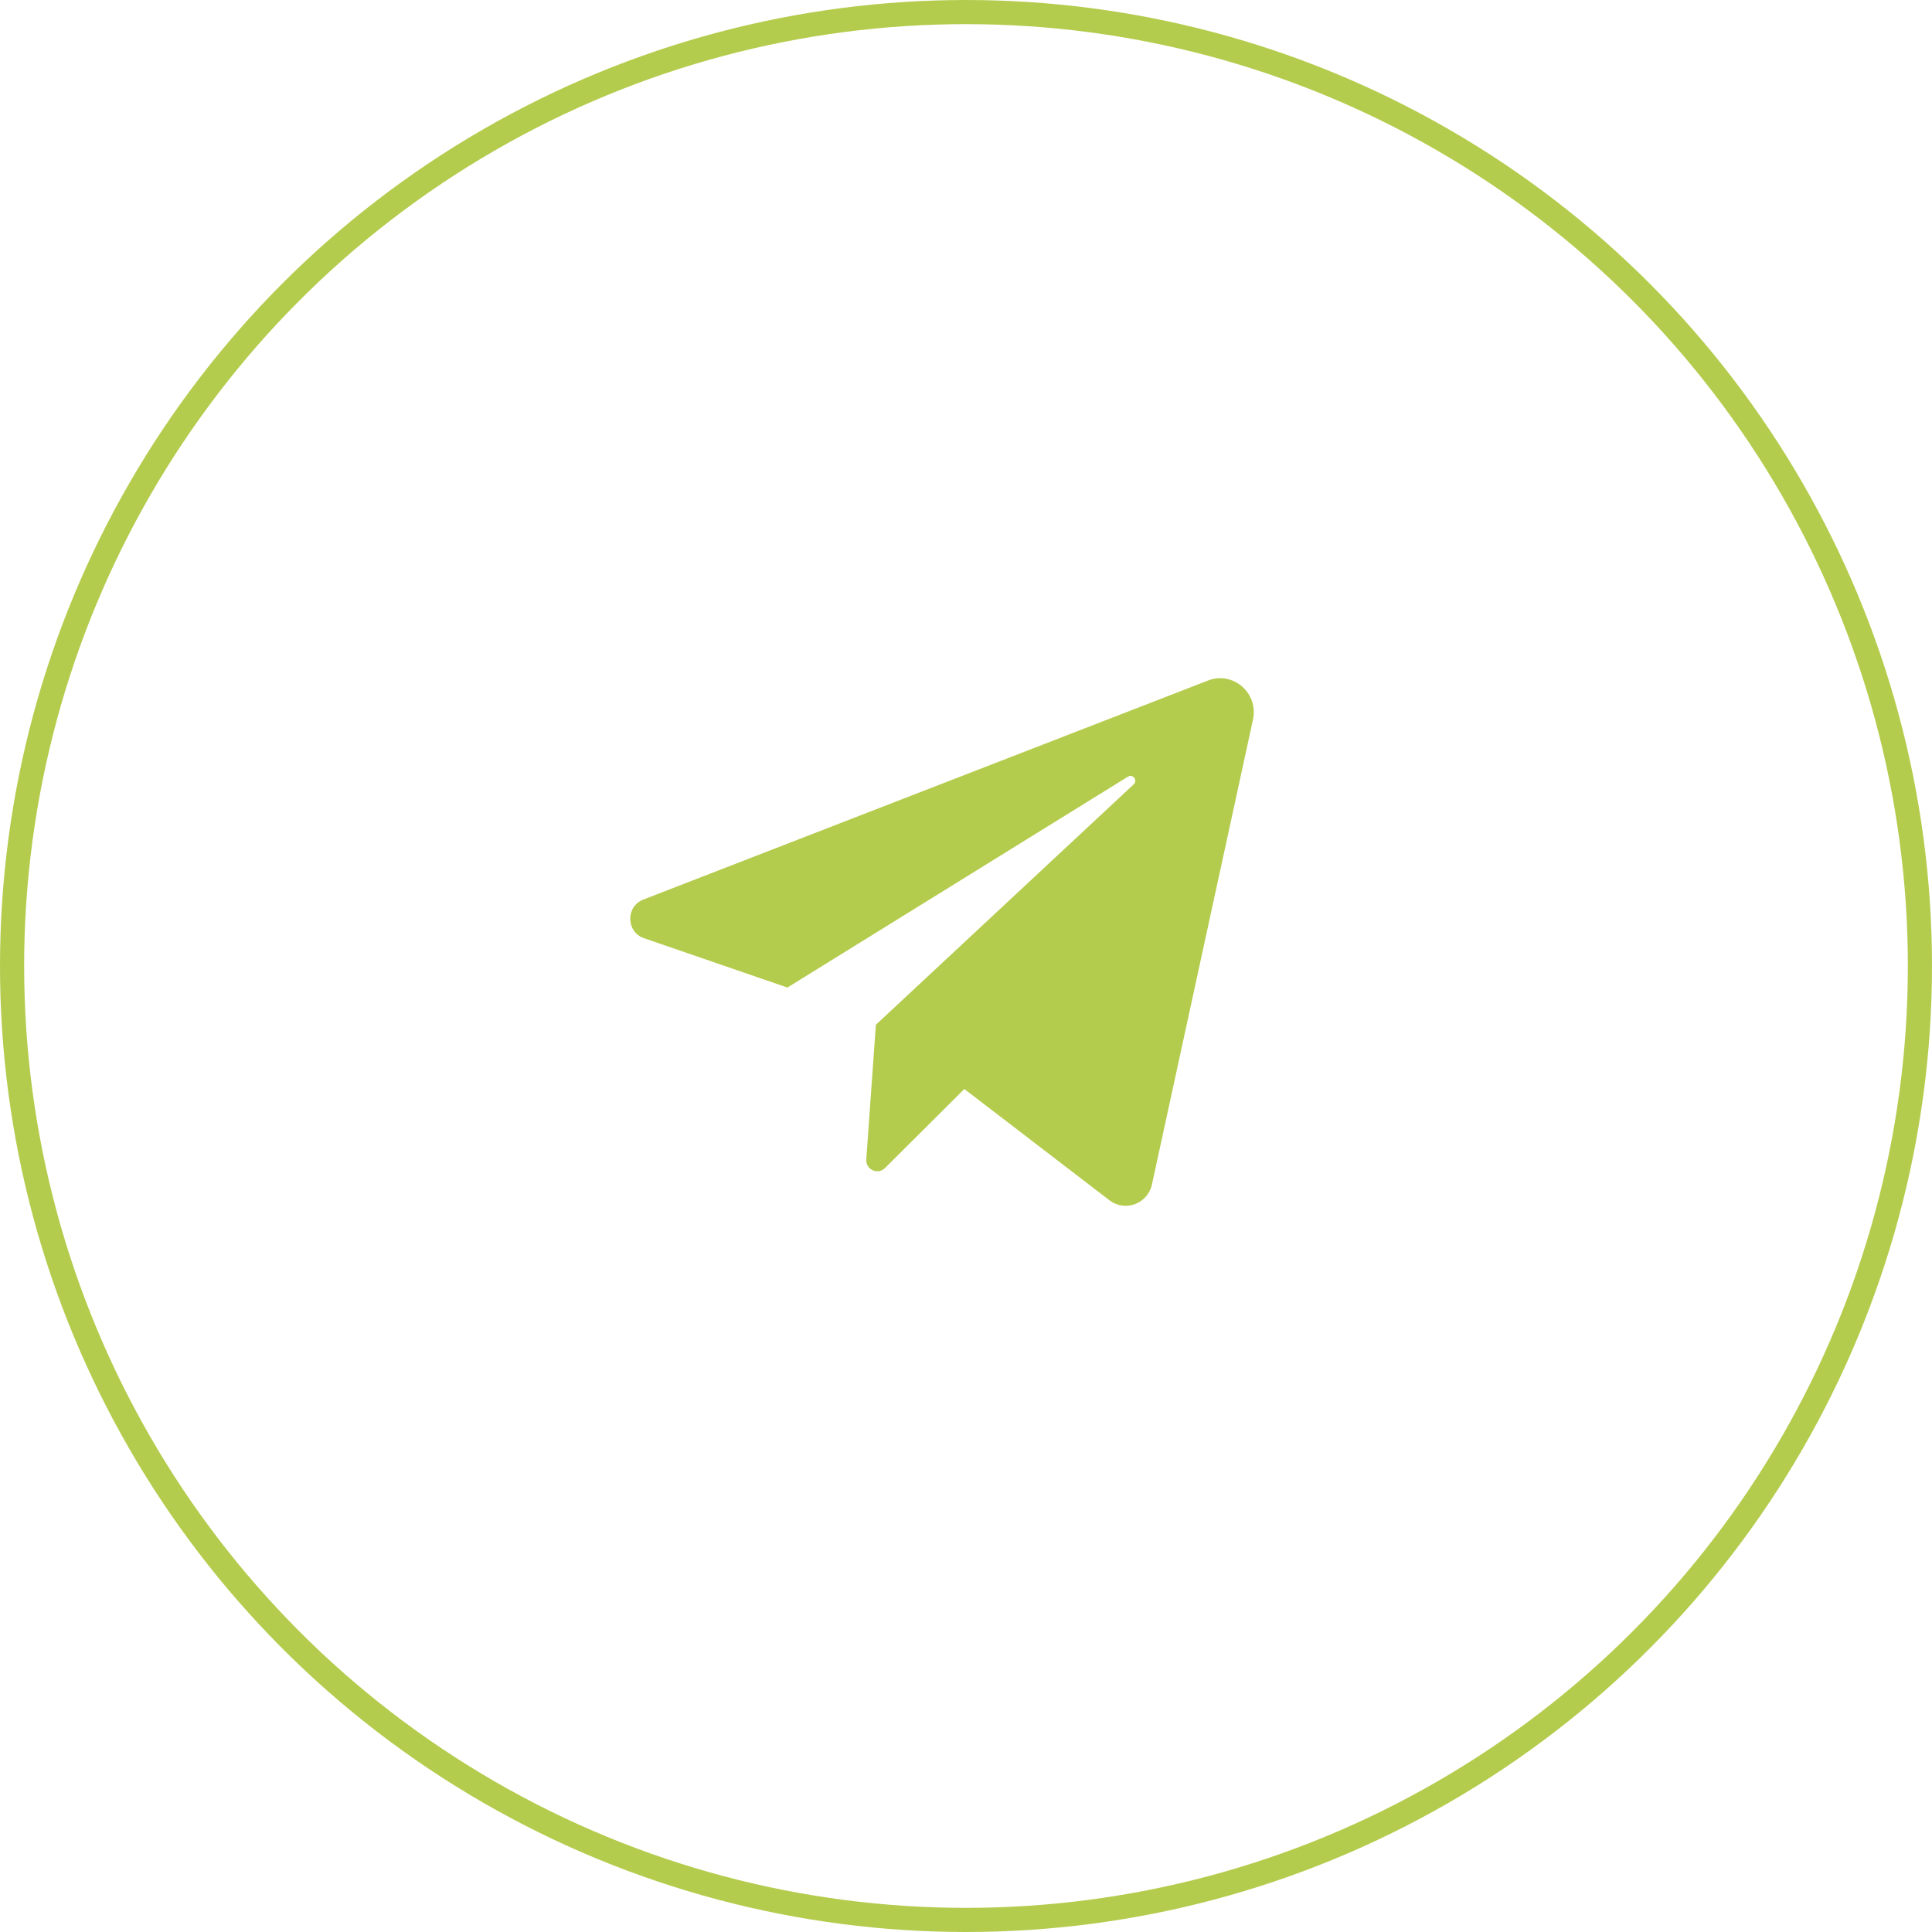
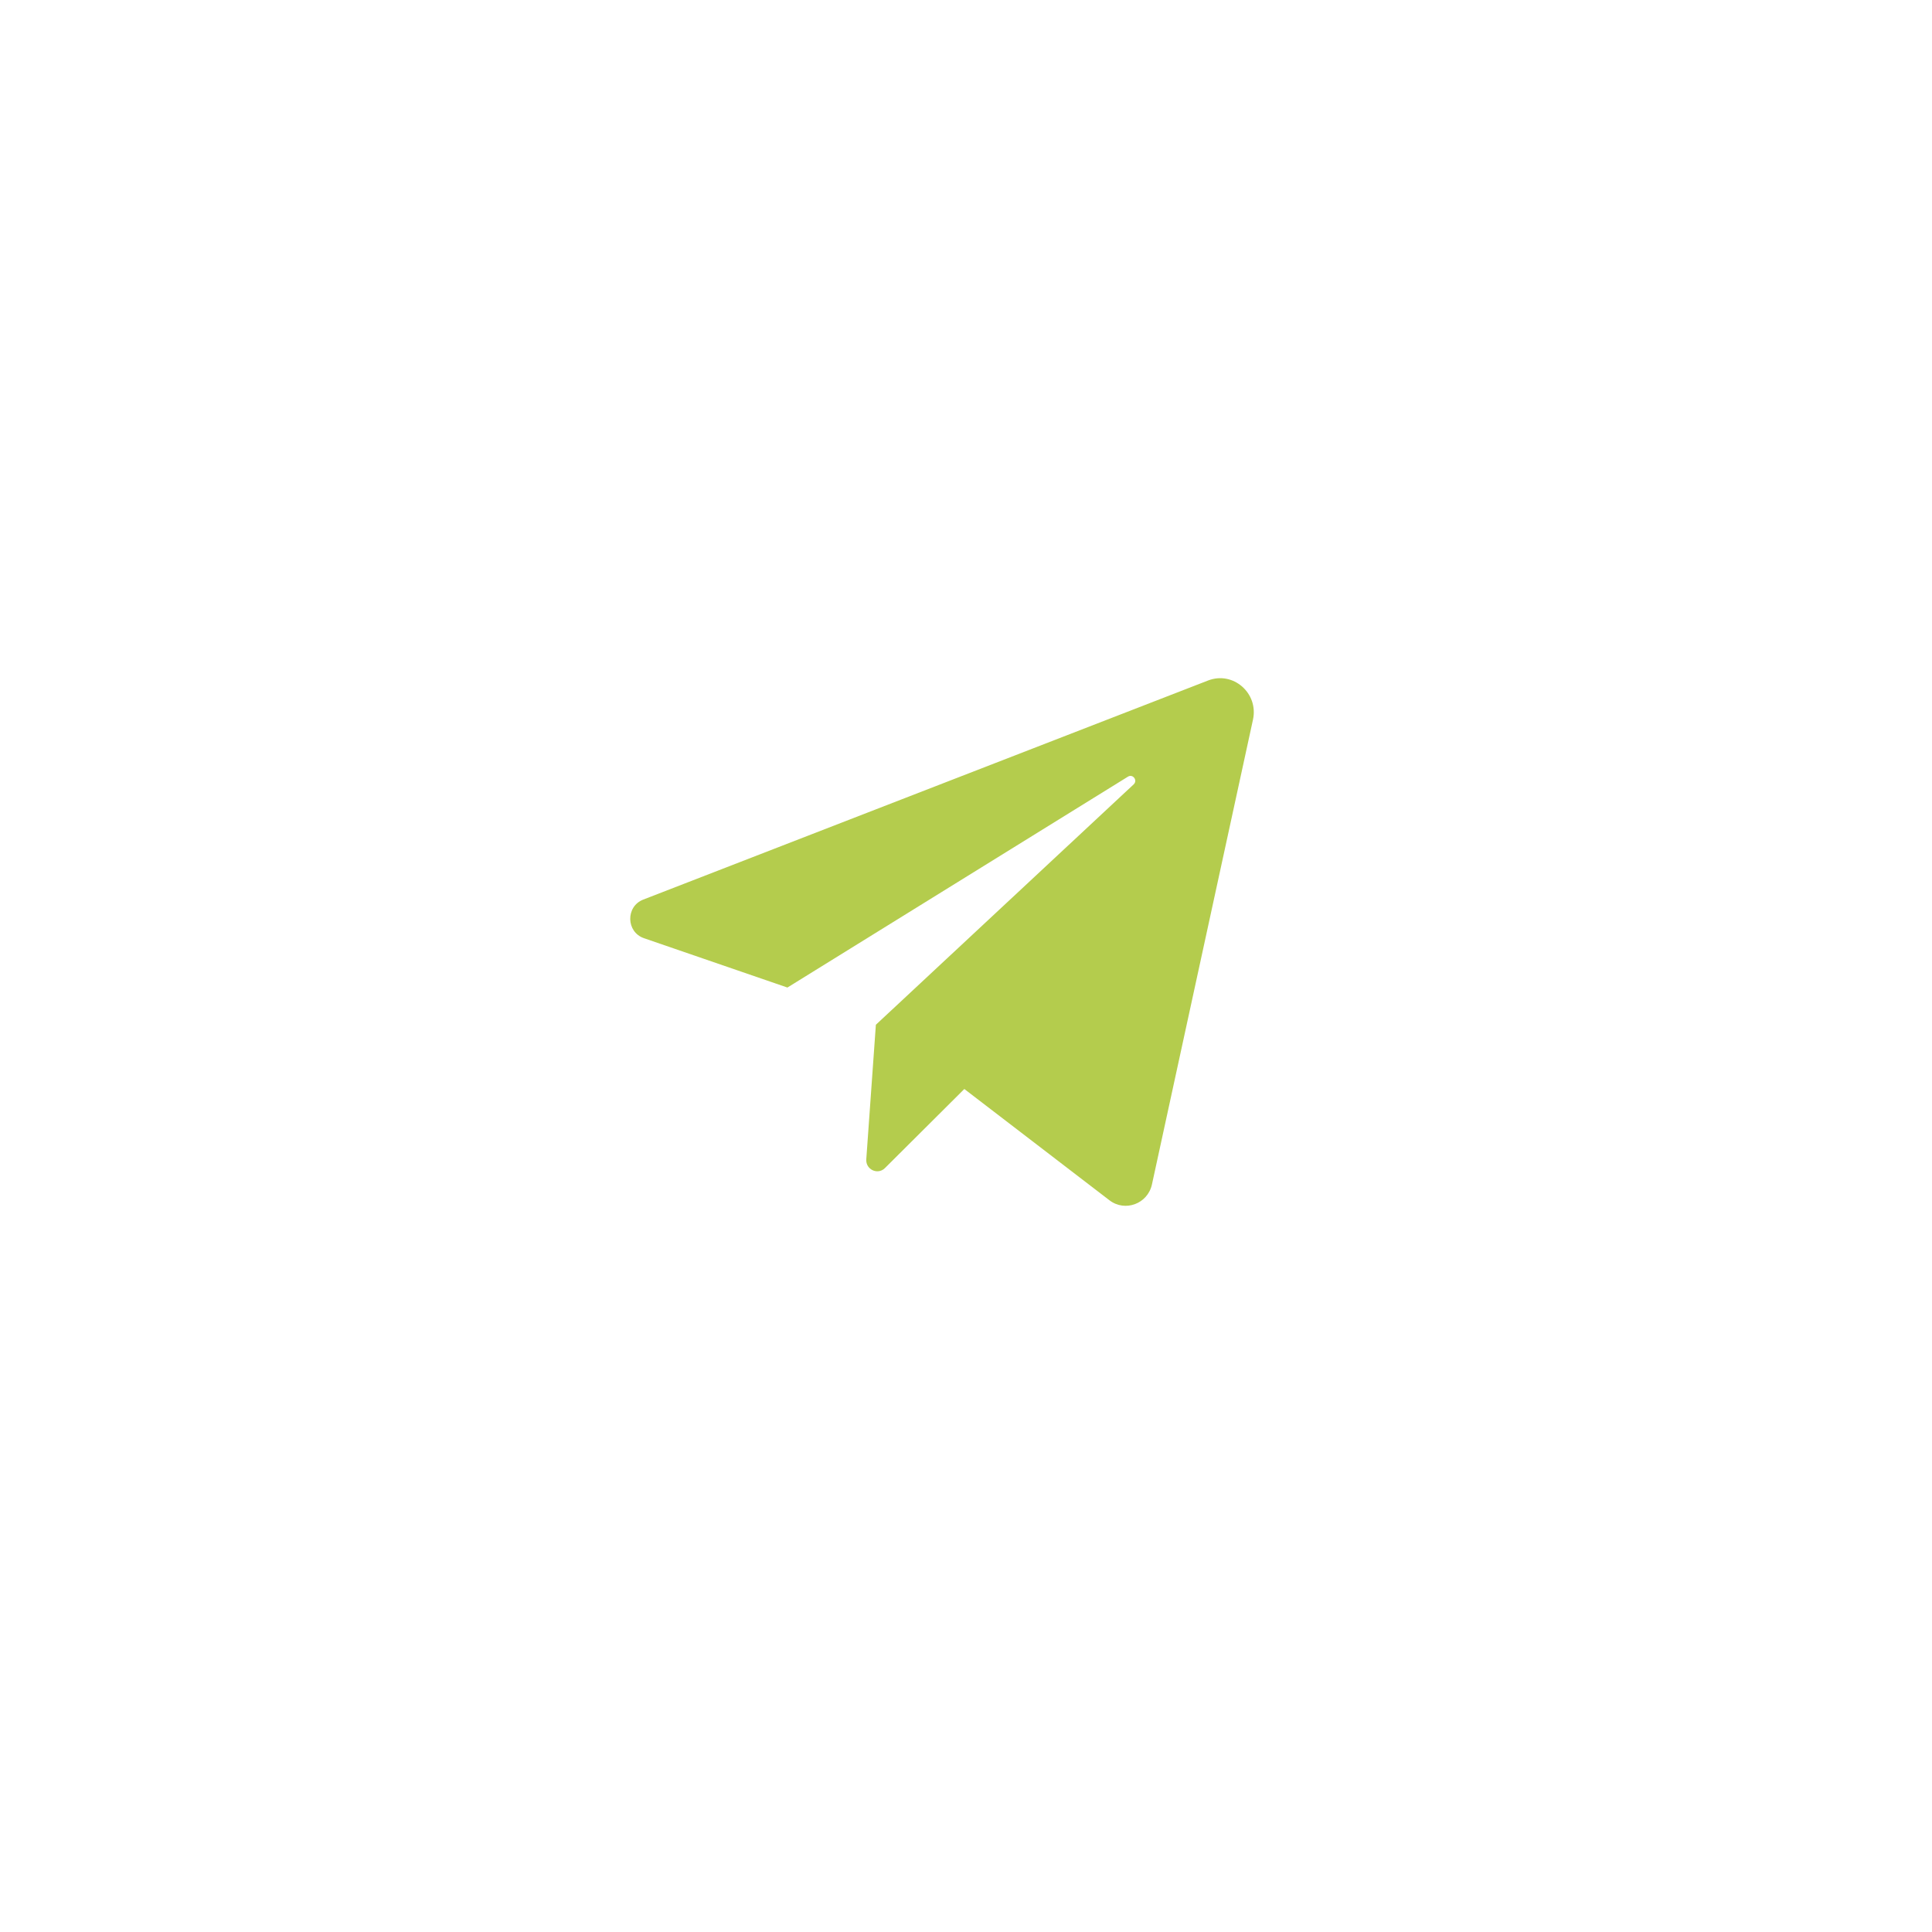
<svg xmlns="http://www.w3.org/2000/svg" width="80" height="80" viewBox="0 0 80 80" fill="none">
-   <circle cx="40" cy="40" r="39.5" stroke="#B4CC4D" />
  <path d="M26.666 38.849L32.605 40.892L46.706 32.16C46.91 32.033 47.119 32.315 46.943 32.479L36.268 42.433L35.871 48.005C35.841 48.429 36.345 48.665 36.644 48.367L39.931 45.093L45.94 49.701C46.587 50.197 47.525 49.847 47.7 49.044L51.883 29.8C52.122 28.702 51.06 27.776 50.024 28.178L26.636 37.25C25.902 37.535 25.922 38.593 26.666 38.849Z" fill="#B4CC4D" />
</svg>